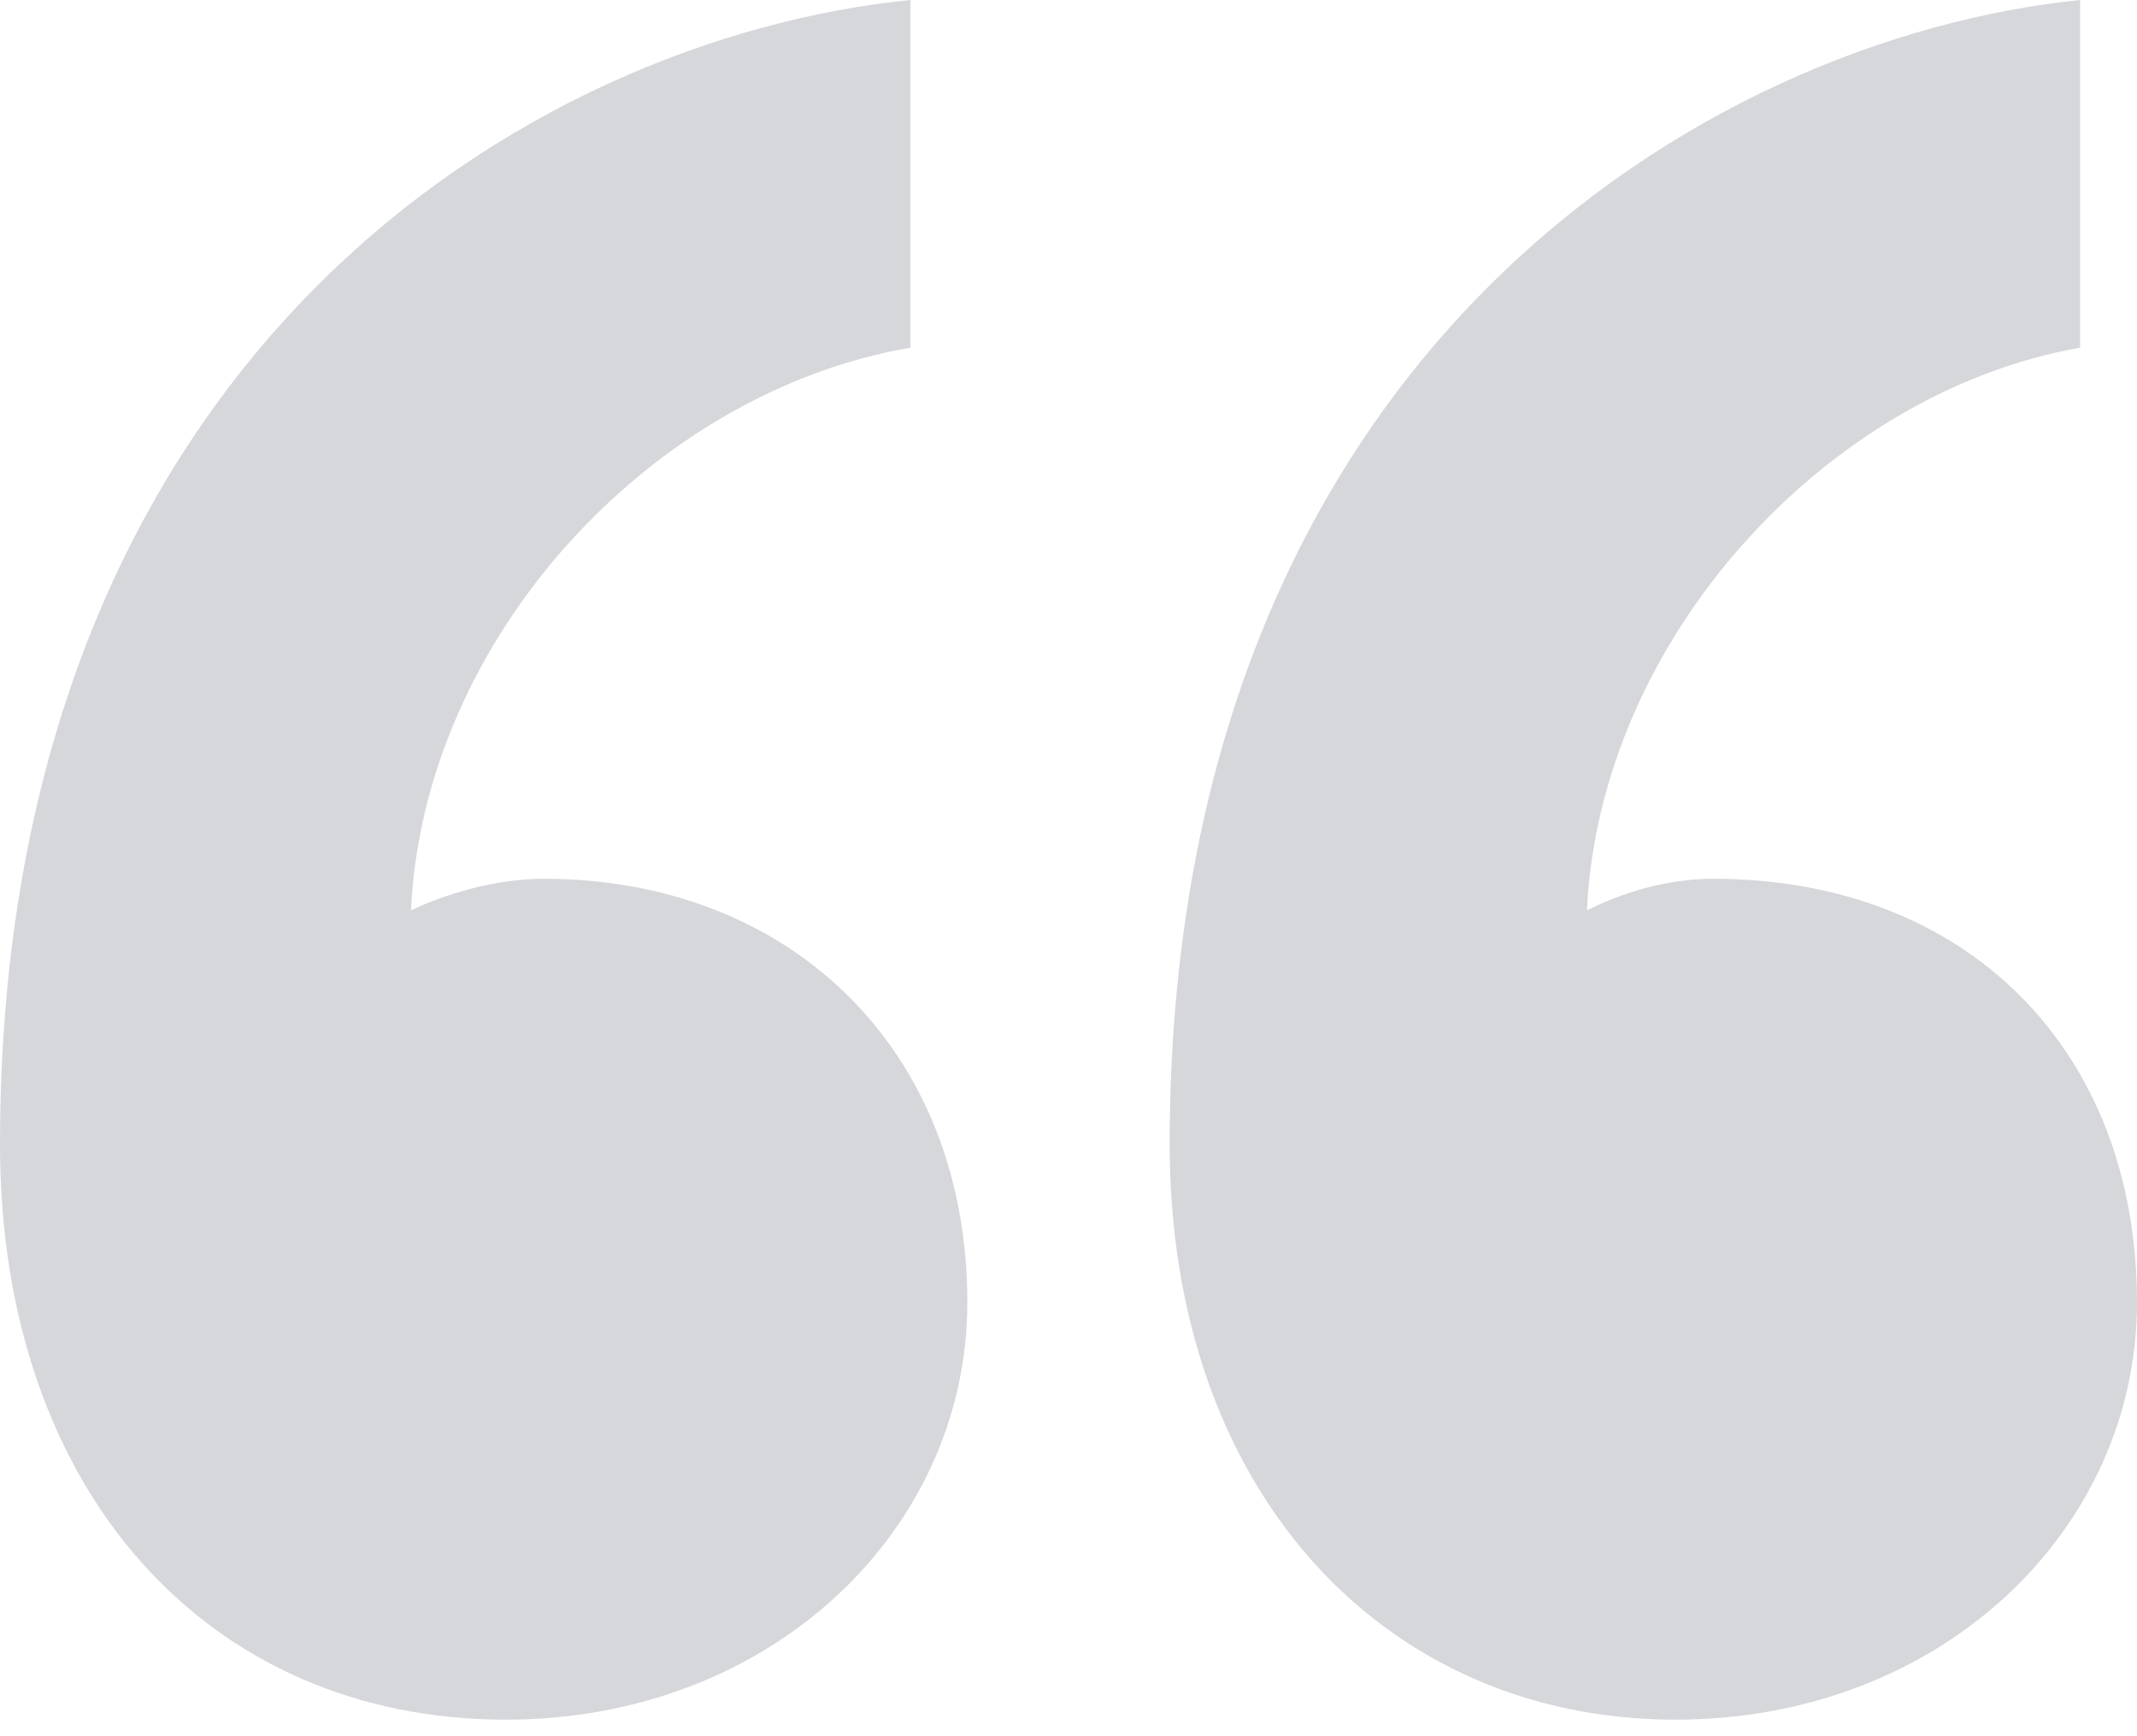
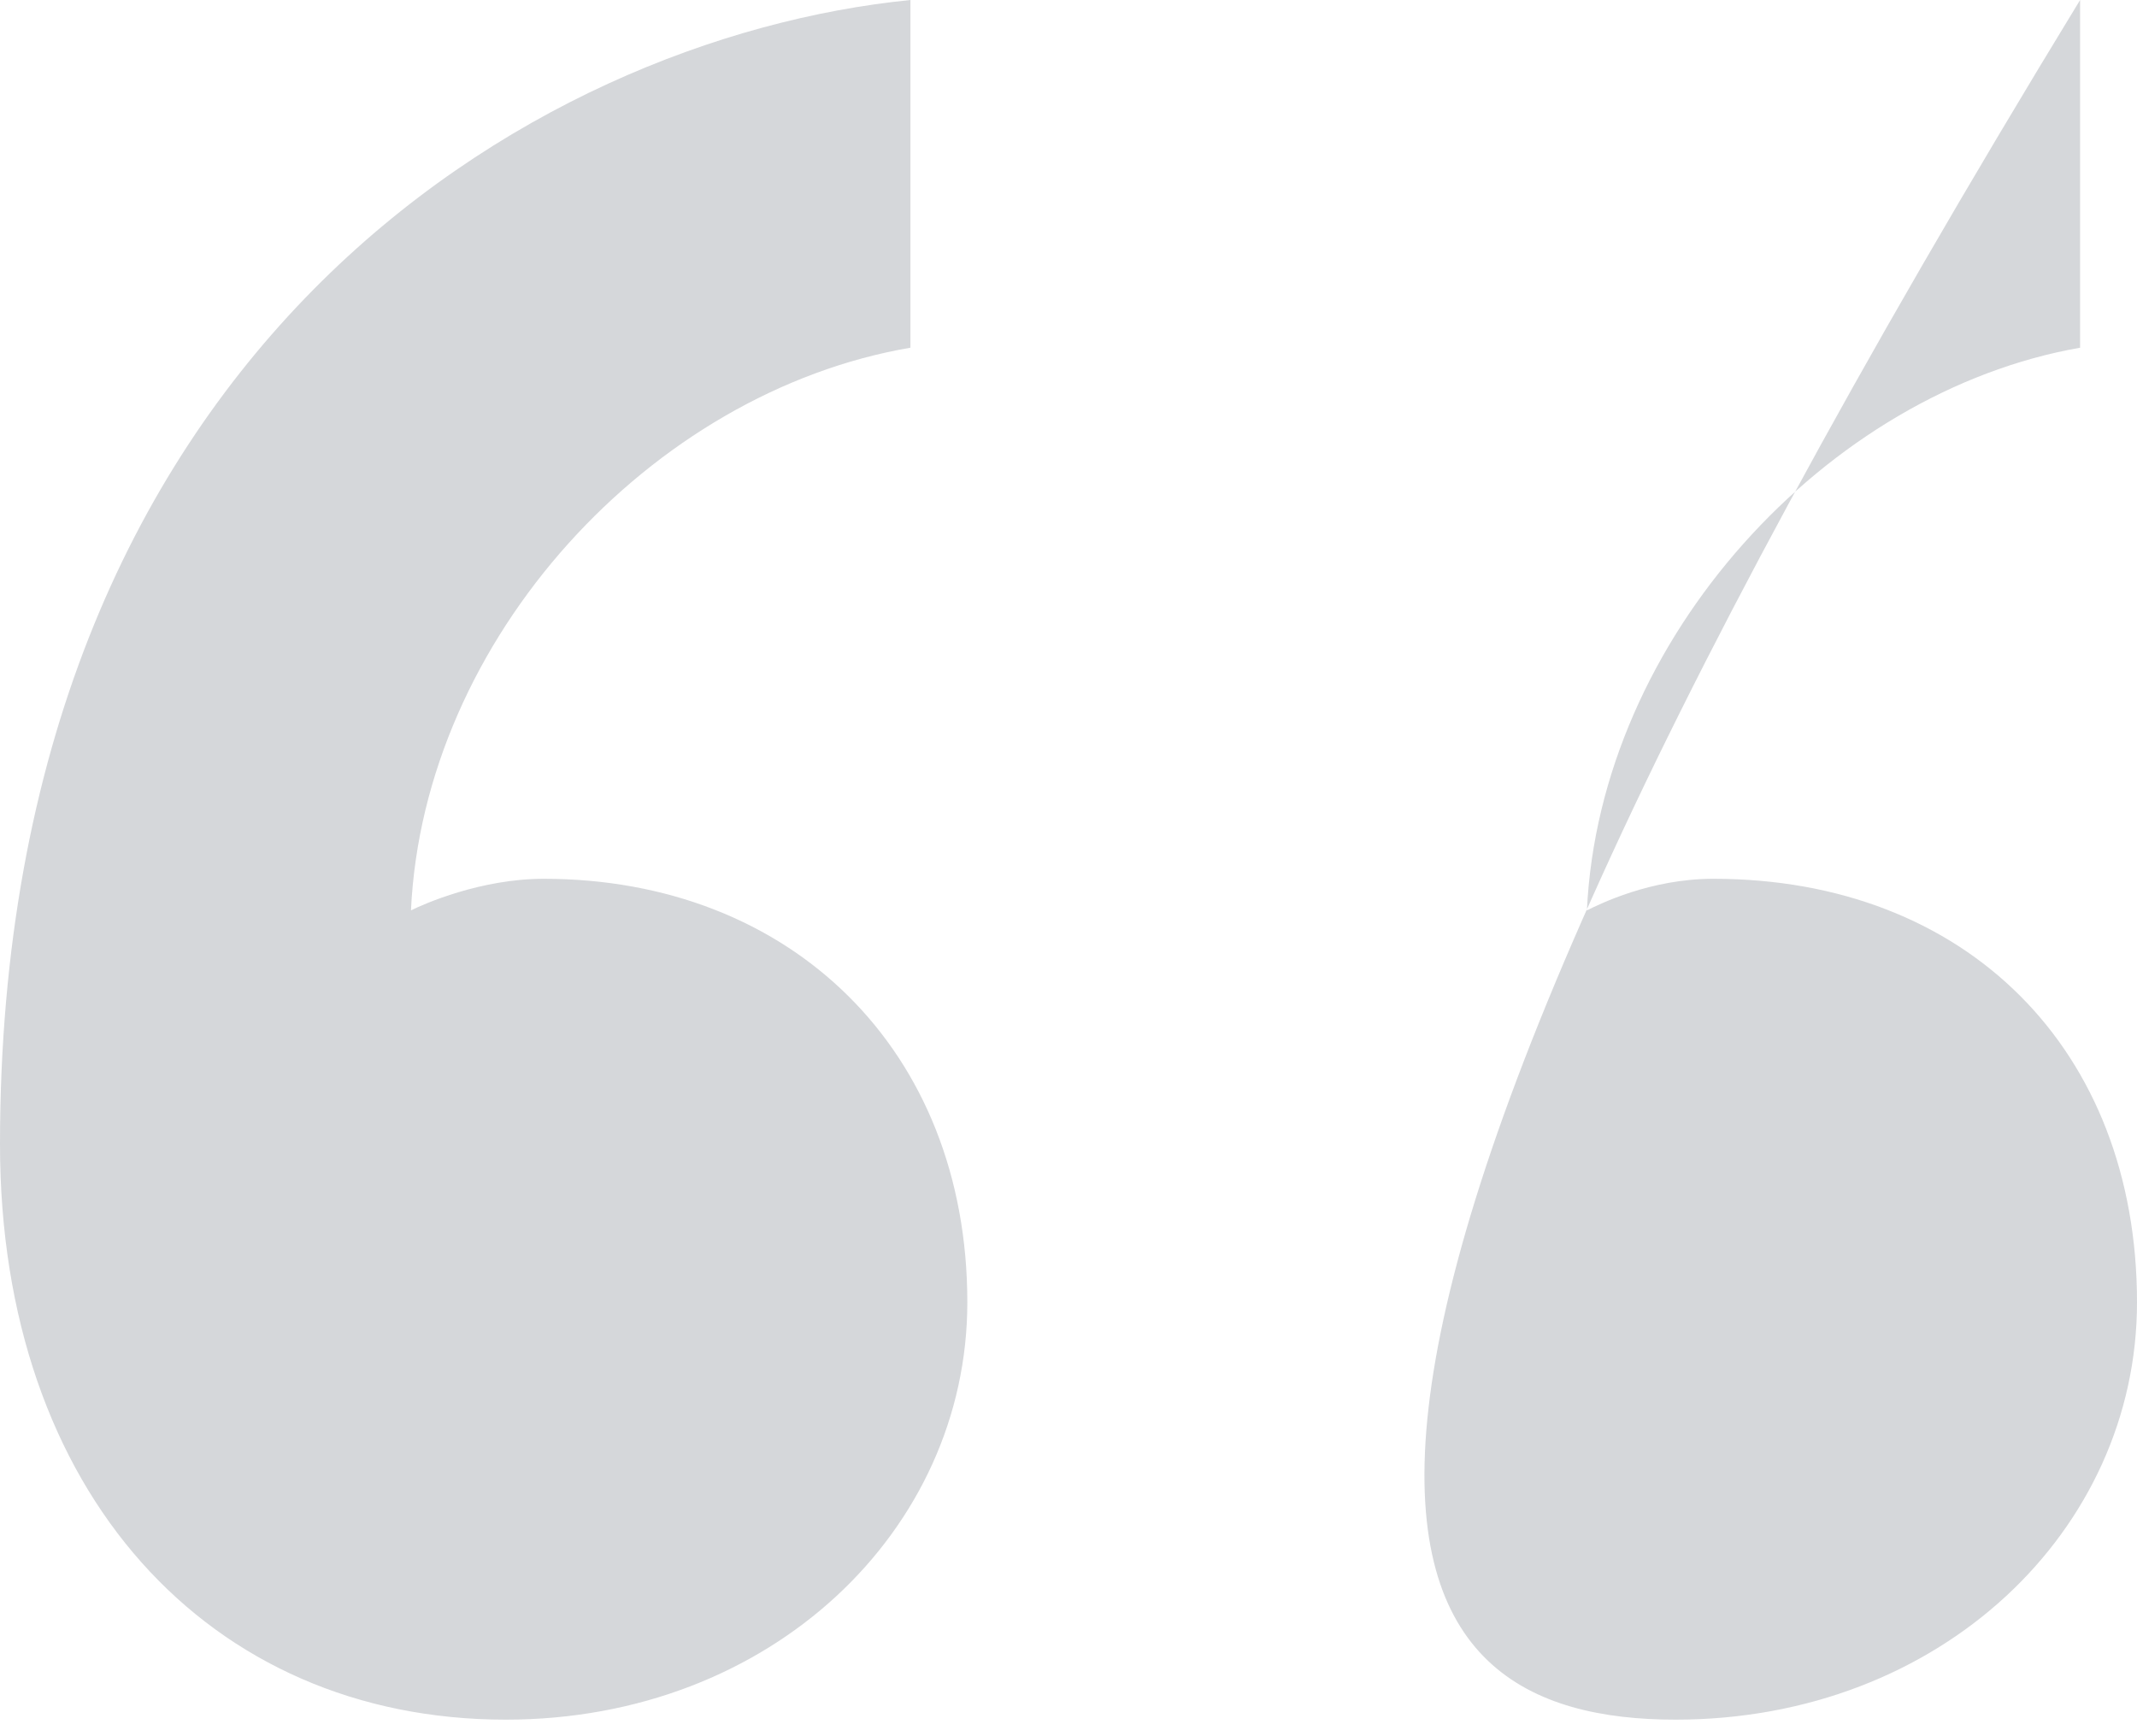
<svg xmlns="http://www.w3.org/2000/svg" width="32" height="26" viewBox="0 0 32 26" fill="none">
-   <path opacity="0.2" d="M32 19.503C32 15.716 29.444 13.16 25.657 13.16C24.71 13.16 23.953 13.539 23.763 13.633C23.953 9.562 27.361 5.87 31.148 5.207V0C25.562 0.568 17.515 5.302 17.515 17.136C17.515 22.343 20.734 25.752 25.089 25.752C29.065 25.752 32 22.911 32 19.503ZM14.485 19.503C14.485 15.716 11.834 13.16 8.142 13.16C7.195 13.16 6.343 13.539 6.154 13.633C6.343 9.562 9.751 5.87 13.633 5.207V0C7.953 0.568 0 5.302 0 17.136C0 22.343 3.124 25.752 7.574 25.752C11.55 25.752 14.485 22.911 14.485 19.503Z" fill="#2D3A48" />
+   <path opacity="0.2" d="M32 19.503C32 15.716 29.444 13.16 25.657 13.16C24.71 13.16 23.953 13.539 23.763 13.633C23.953 9.562 27.361 5.87 31.148 5.207V0C17.515 22.343 20.734 25.752 25.089 25.752C29.065 25.752 32 22.911 32 19.503ZM14.485 19.503C14.485 15.716 11.834 13.16 8.142 13.16C7.195 13.16 6.343 13.539 6.154 13.633C6.343 9.562 9.751 5.87 13.633 5.207V0C7.953 0.568 0 5.302 0 17.136C0 22.343 3.124 25.752 7.574 25.752C11.55 25.752 14.485 22.911 14.485 19.503Z" fill="#2D3A48" />
</svg>